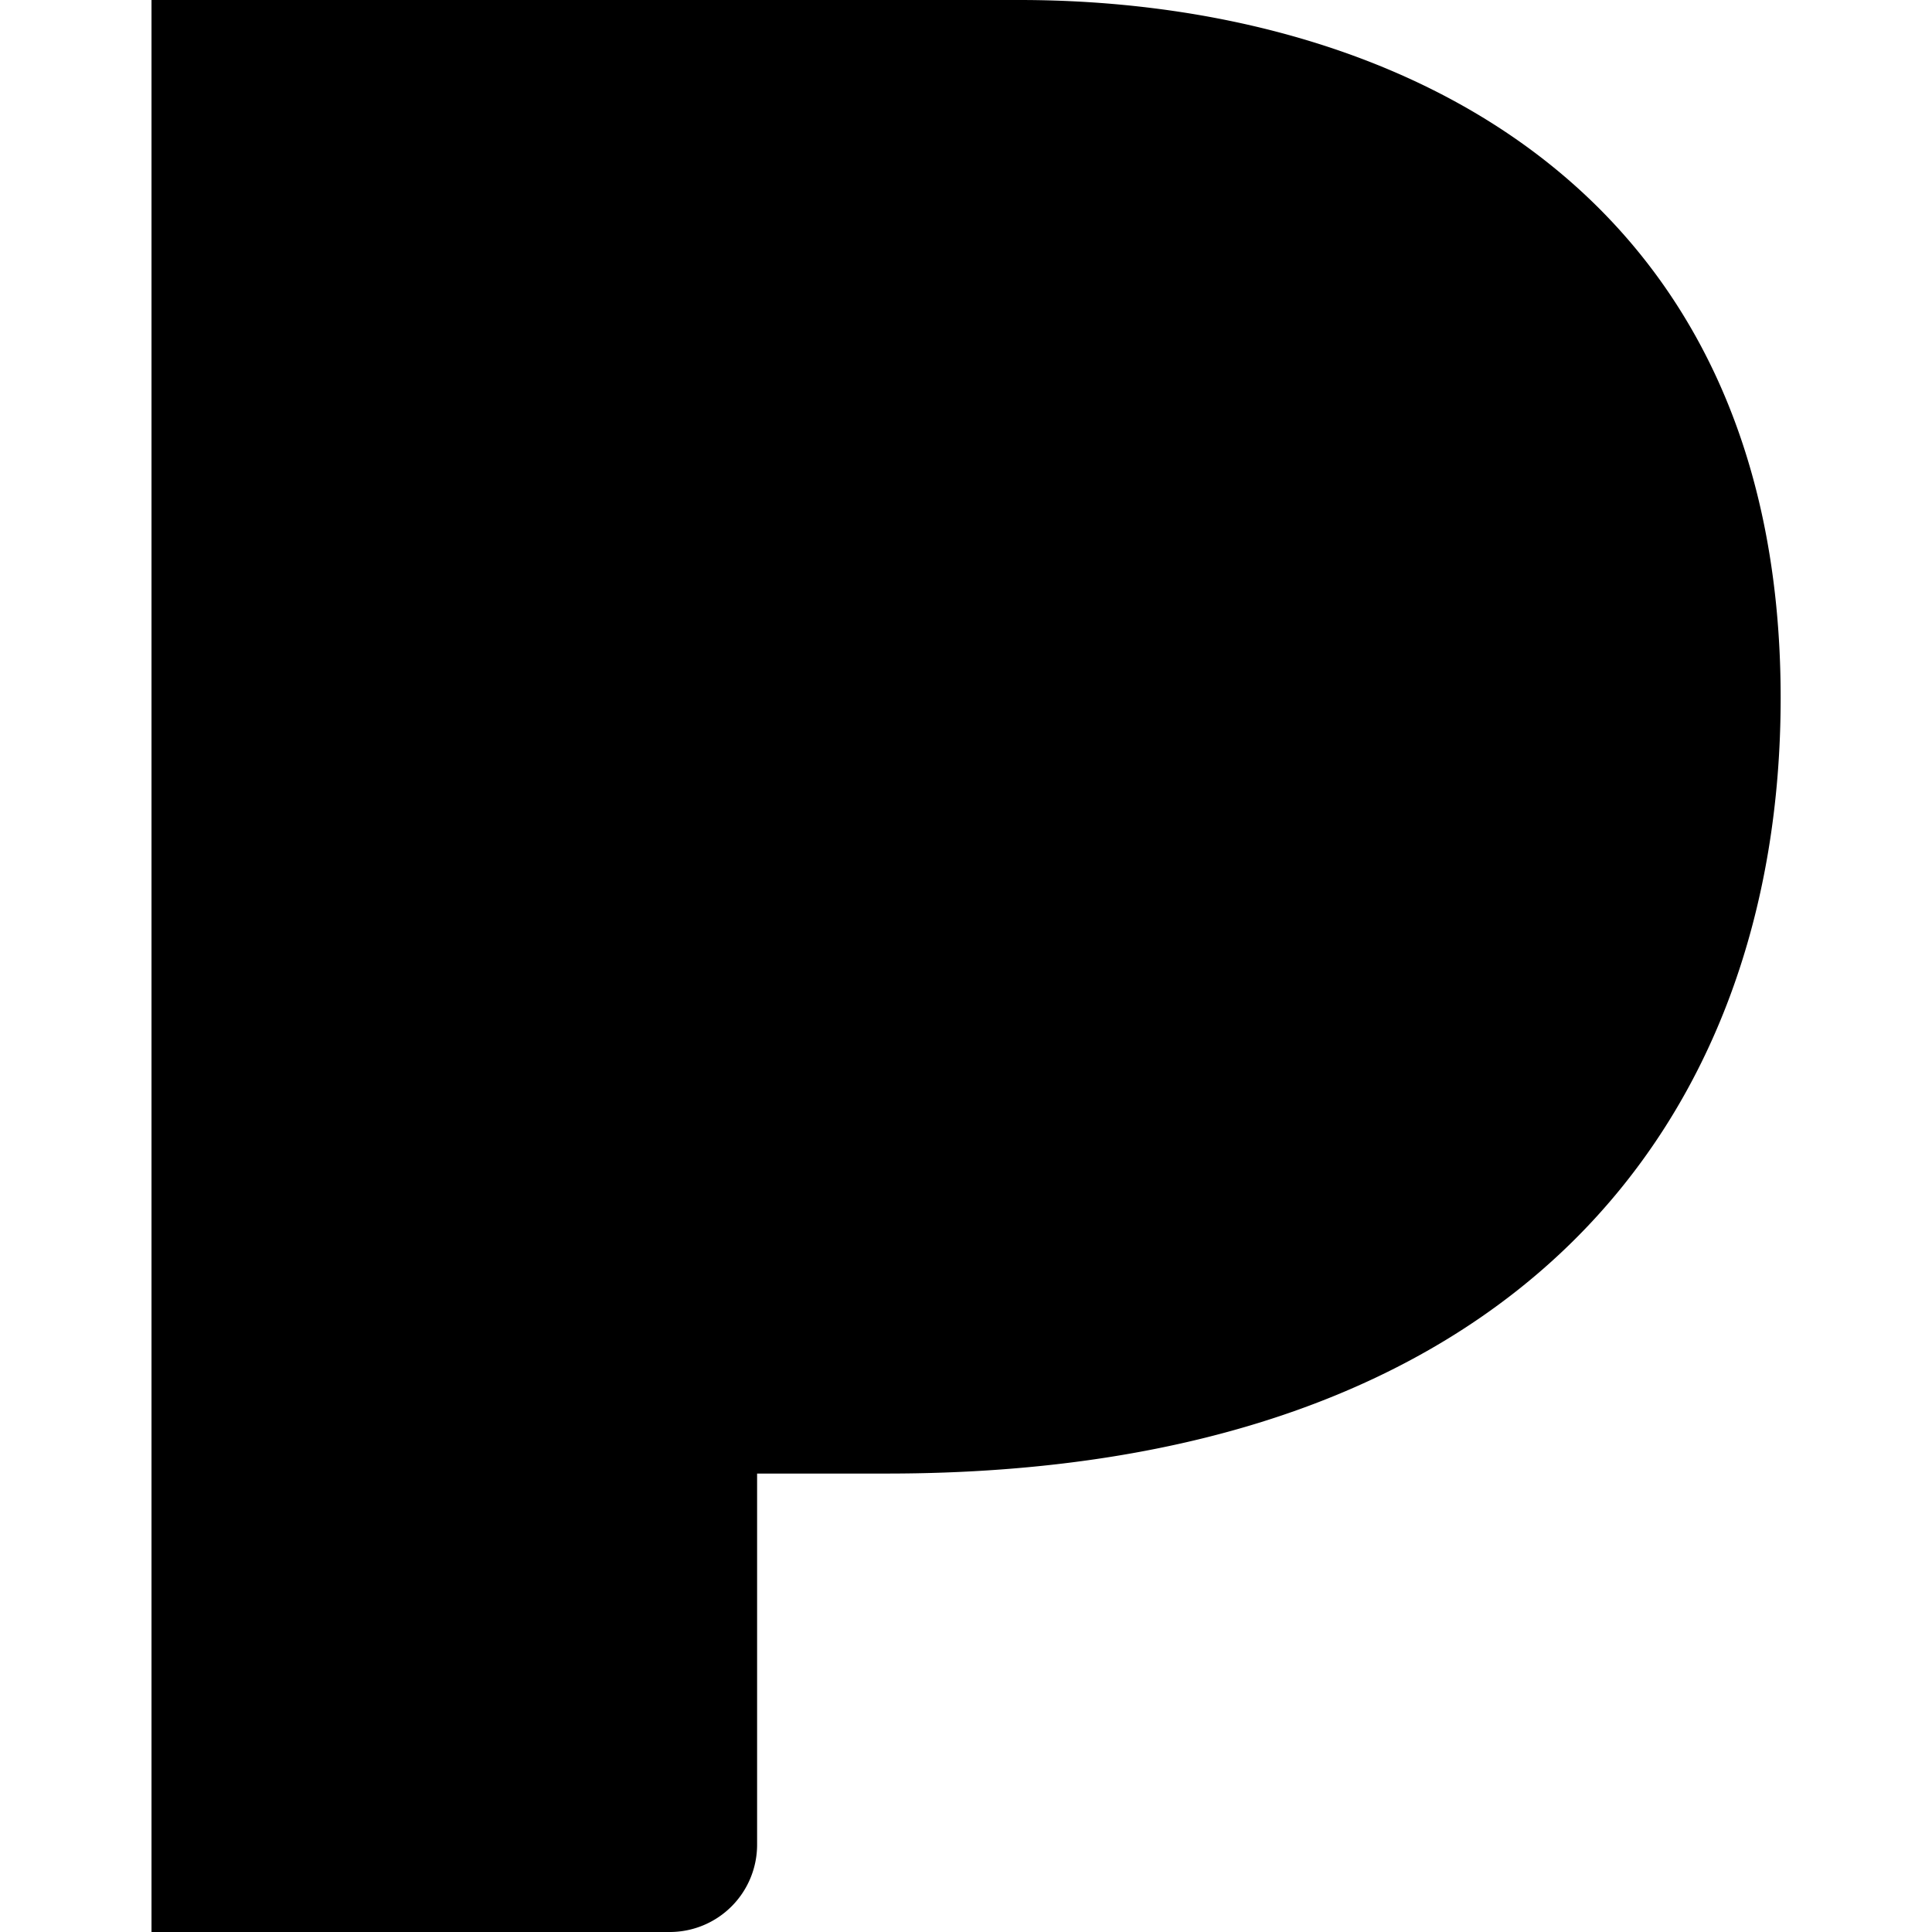
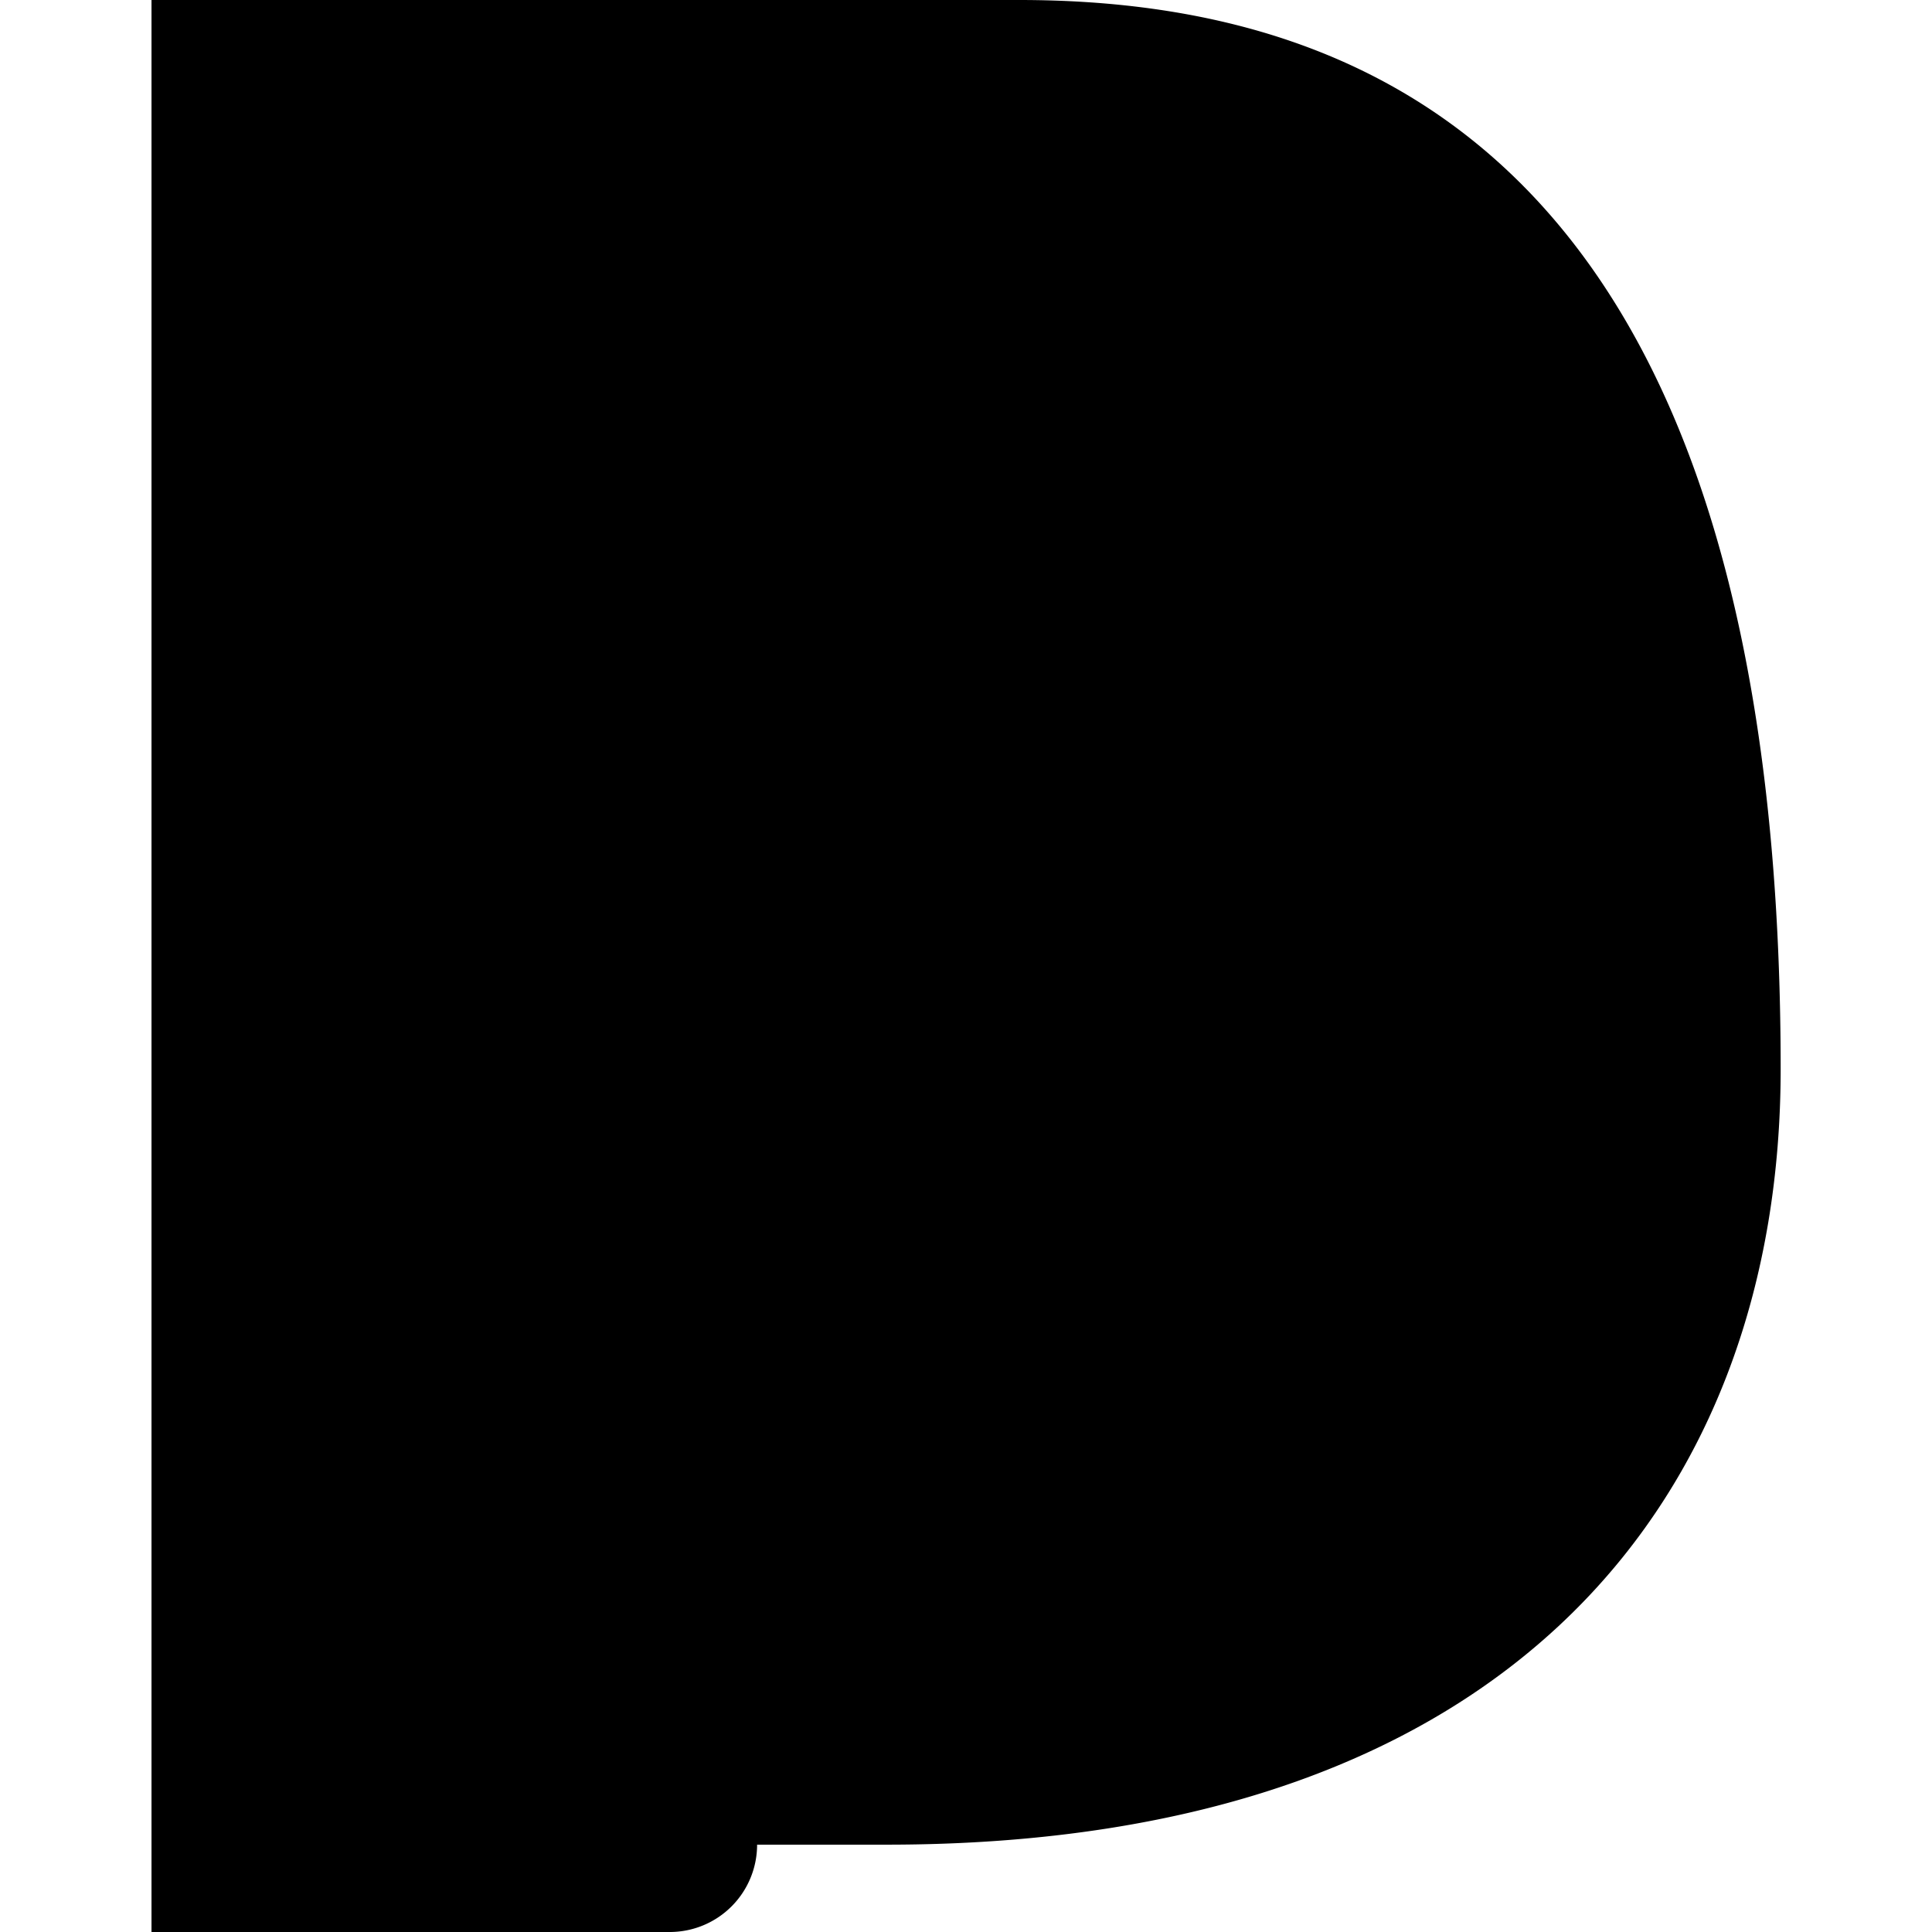
<svg xmlns="http://www.w3.org/2000/svg" fill="#000000" width="800px" height="800px" viewBox="0 0 24 24" role="img">
  <title>Pandora icon</title>
-   <path d="M1.882 0v24H8.32a1.085 1.085 0 001.085-1.085v-4.61h1.612c7.88 0 11.103-4.442 11.103-9.636C22.119 2.257 17.247 0 12.662 0H1.882Z" />
+   <path d="M1.882 0v24H8.32a1.085 1.085 0 001.085-1.085h1.612c7.88 0 11.103-4.442 11.103-9.636C22.119 2.257 17.247 0 12.662 0H1.882Z" />
</svg>